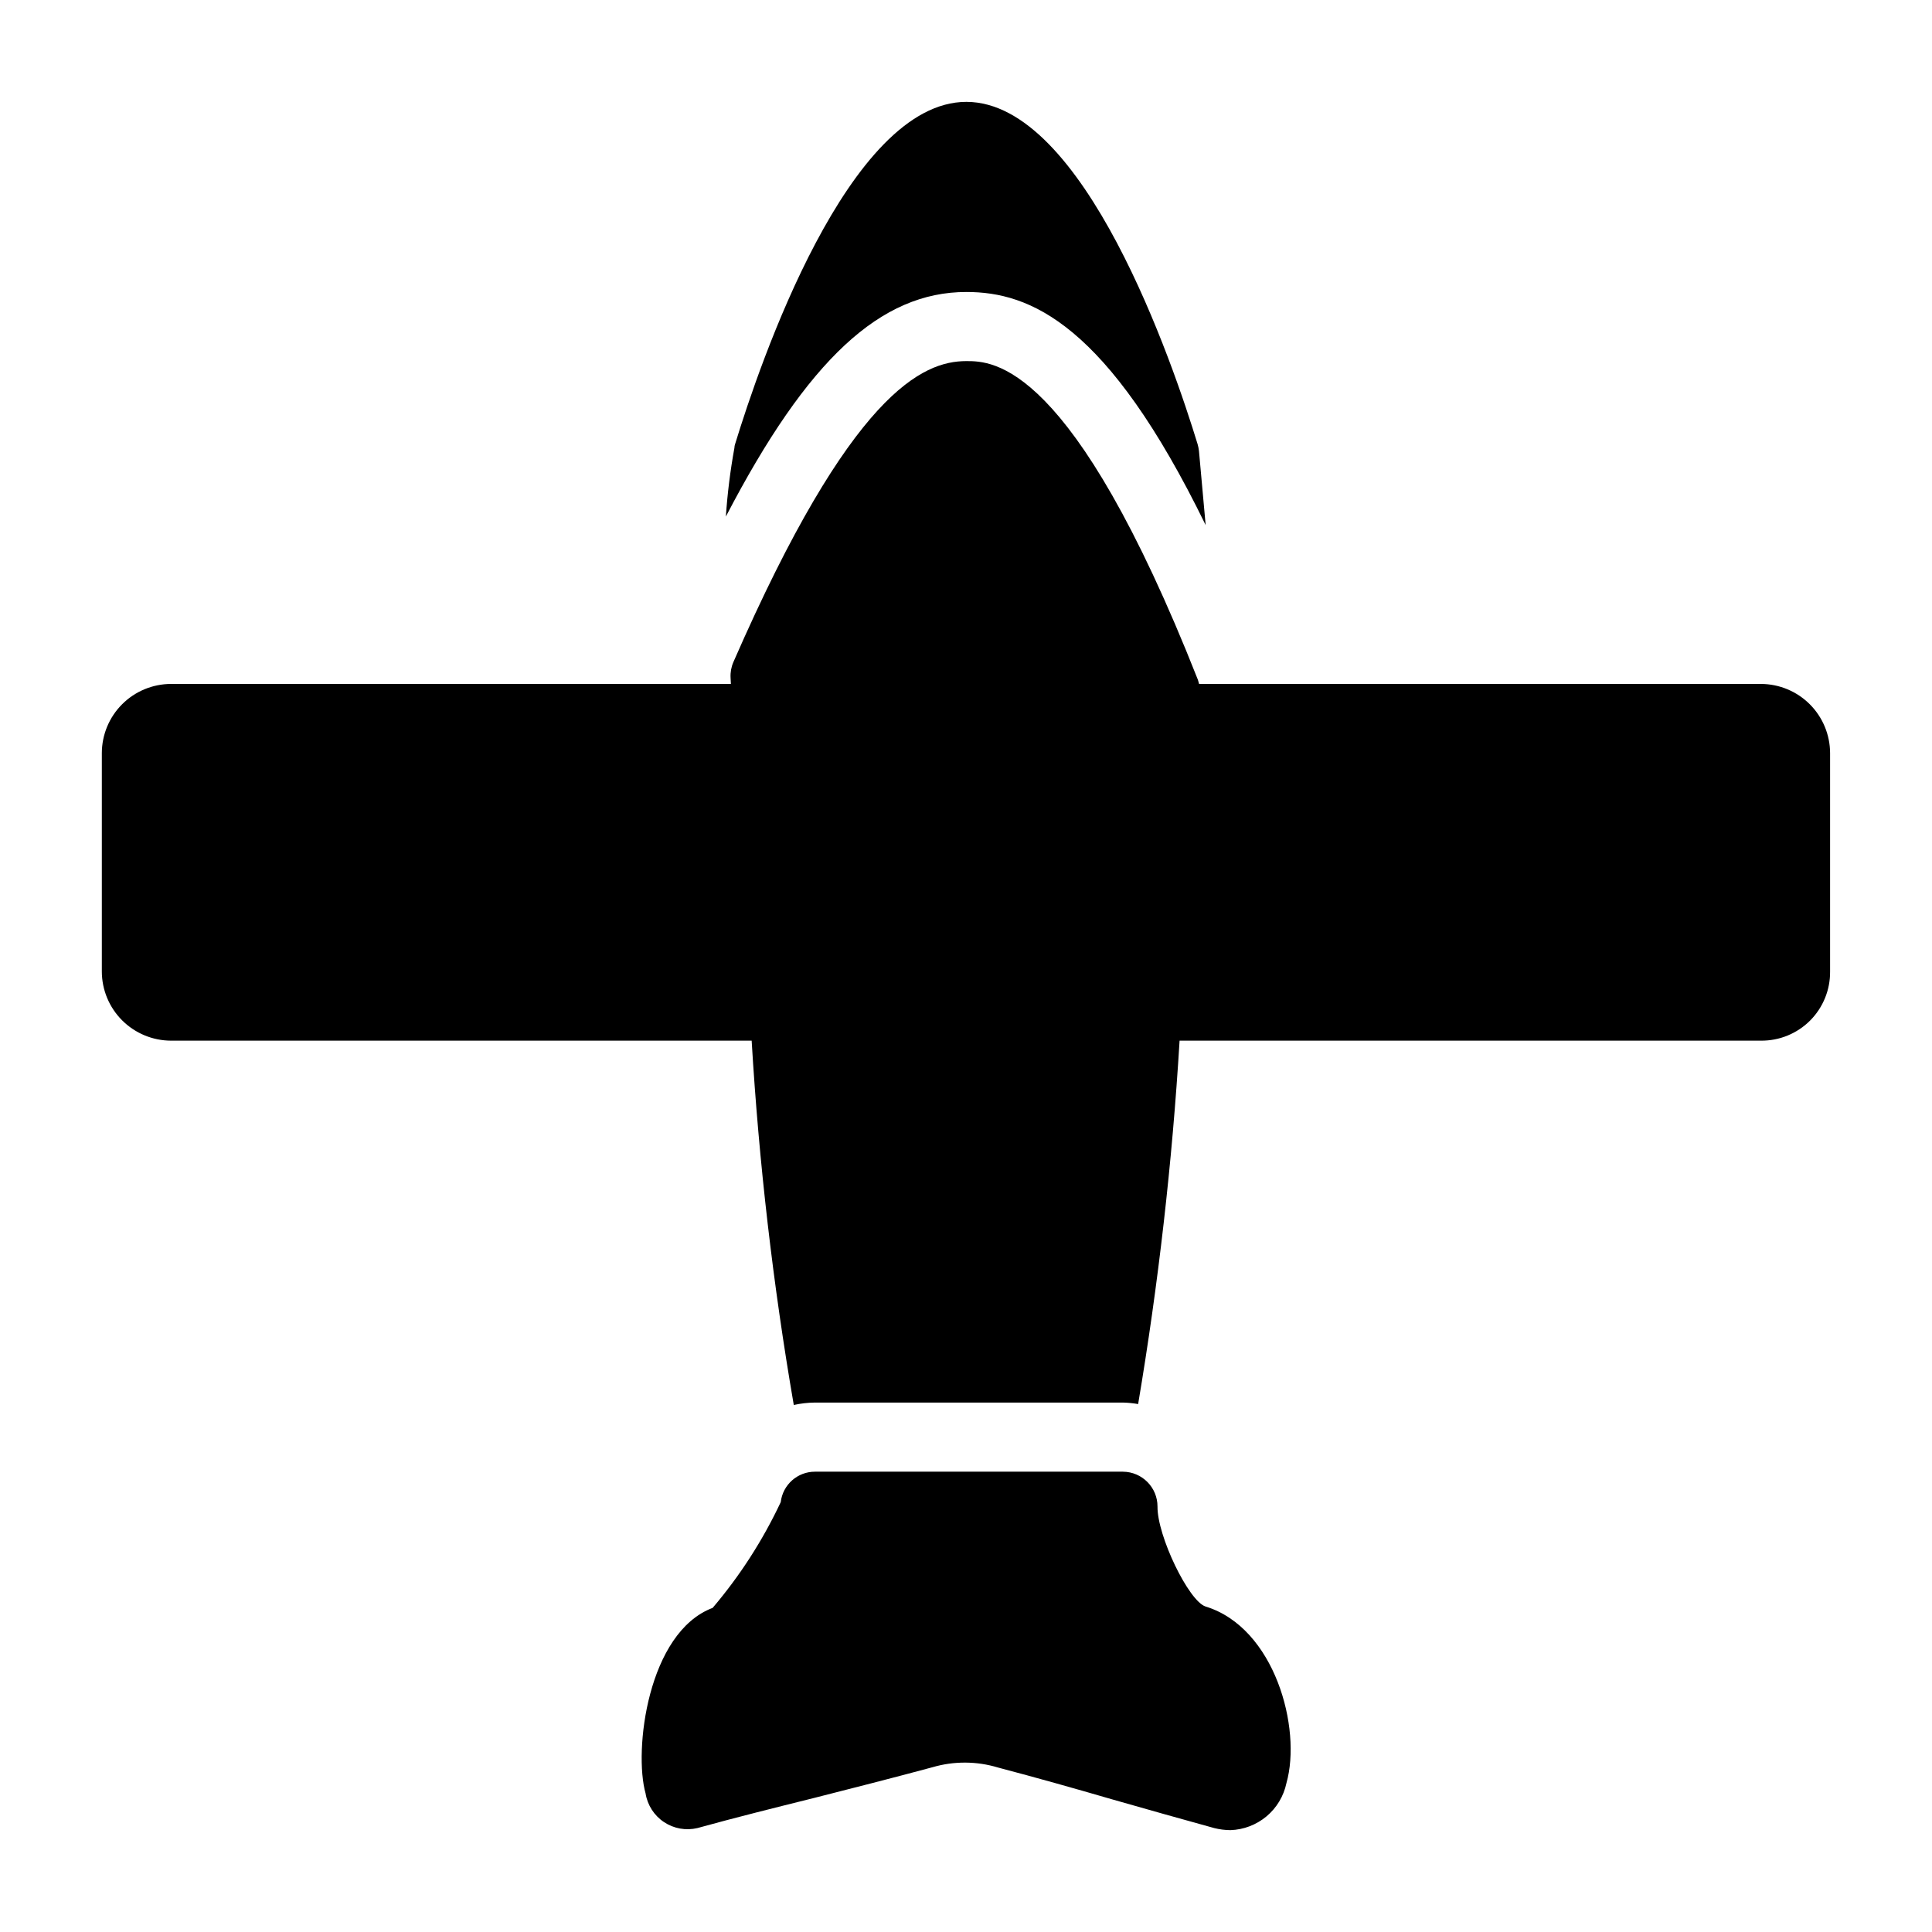
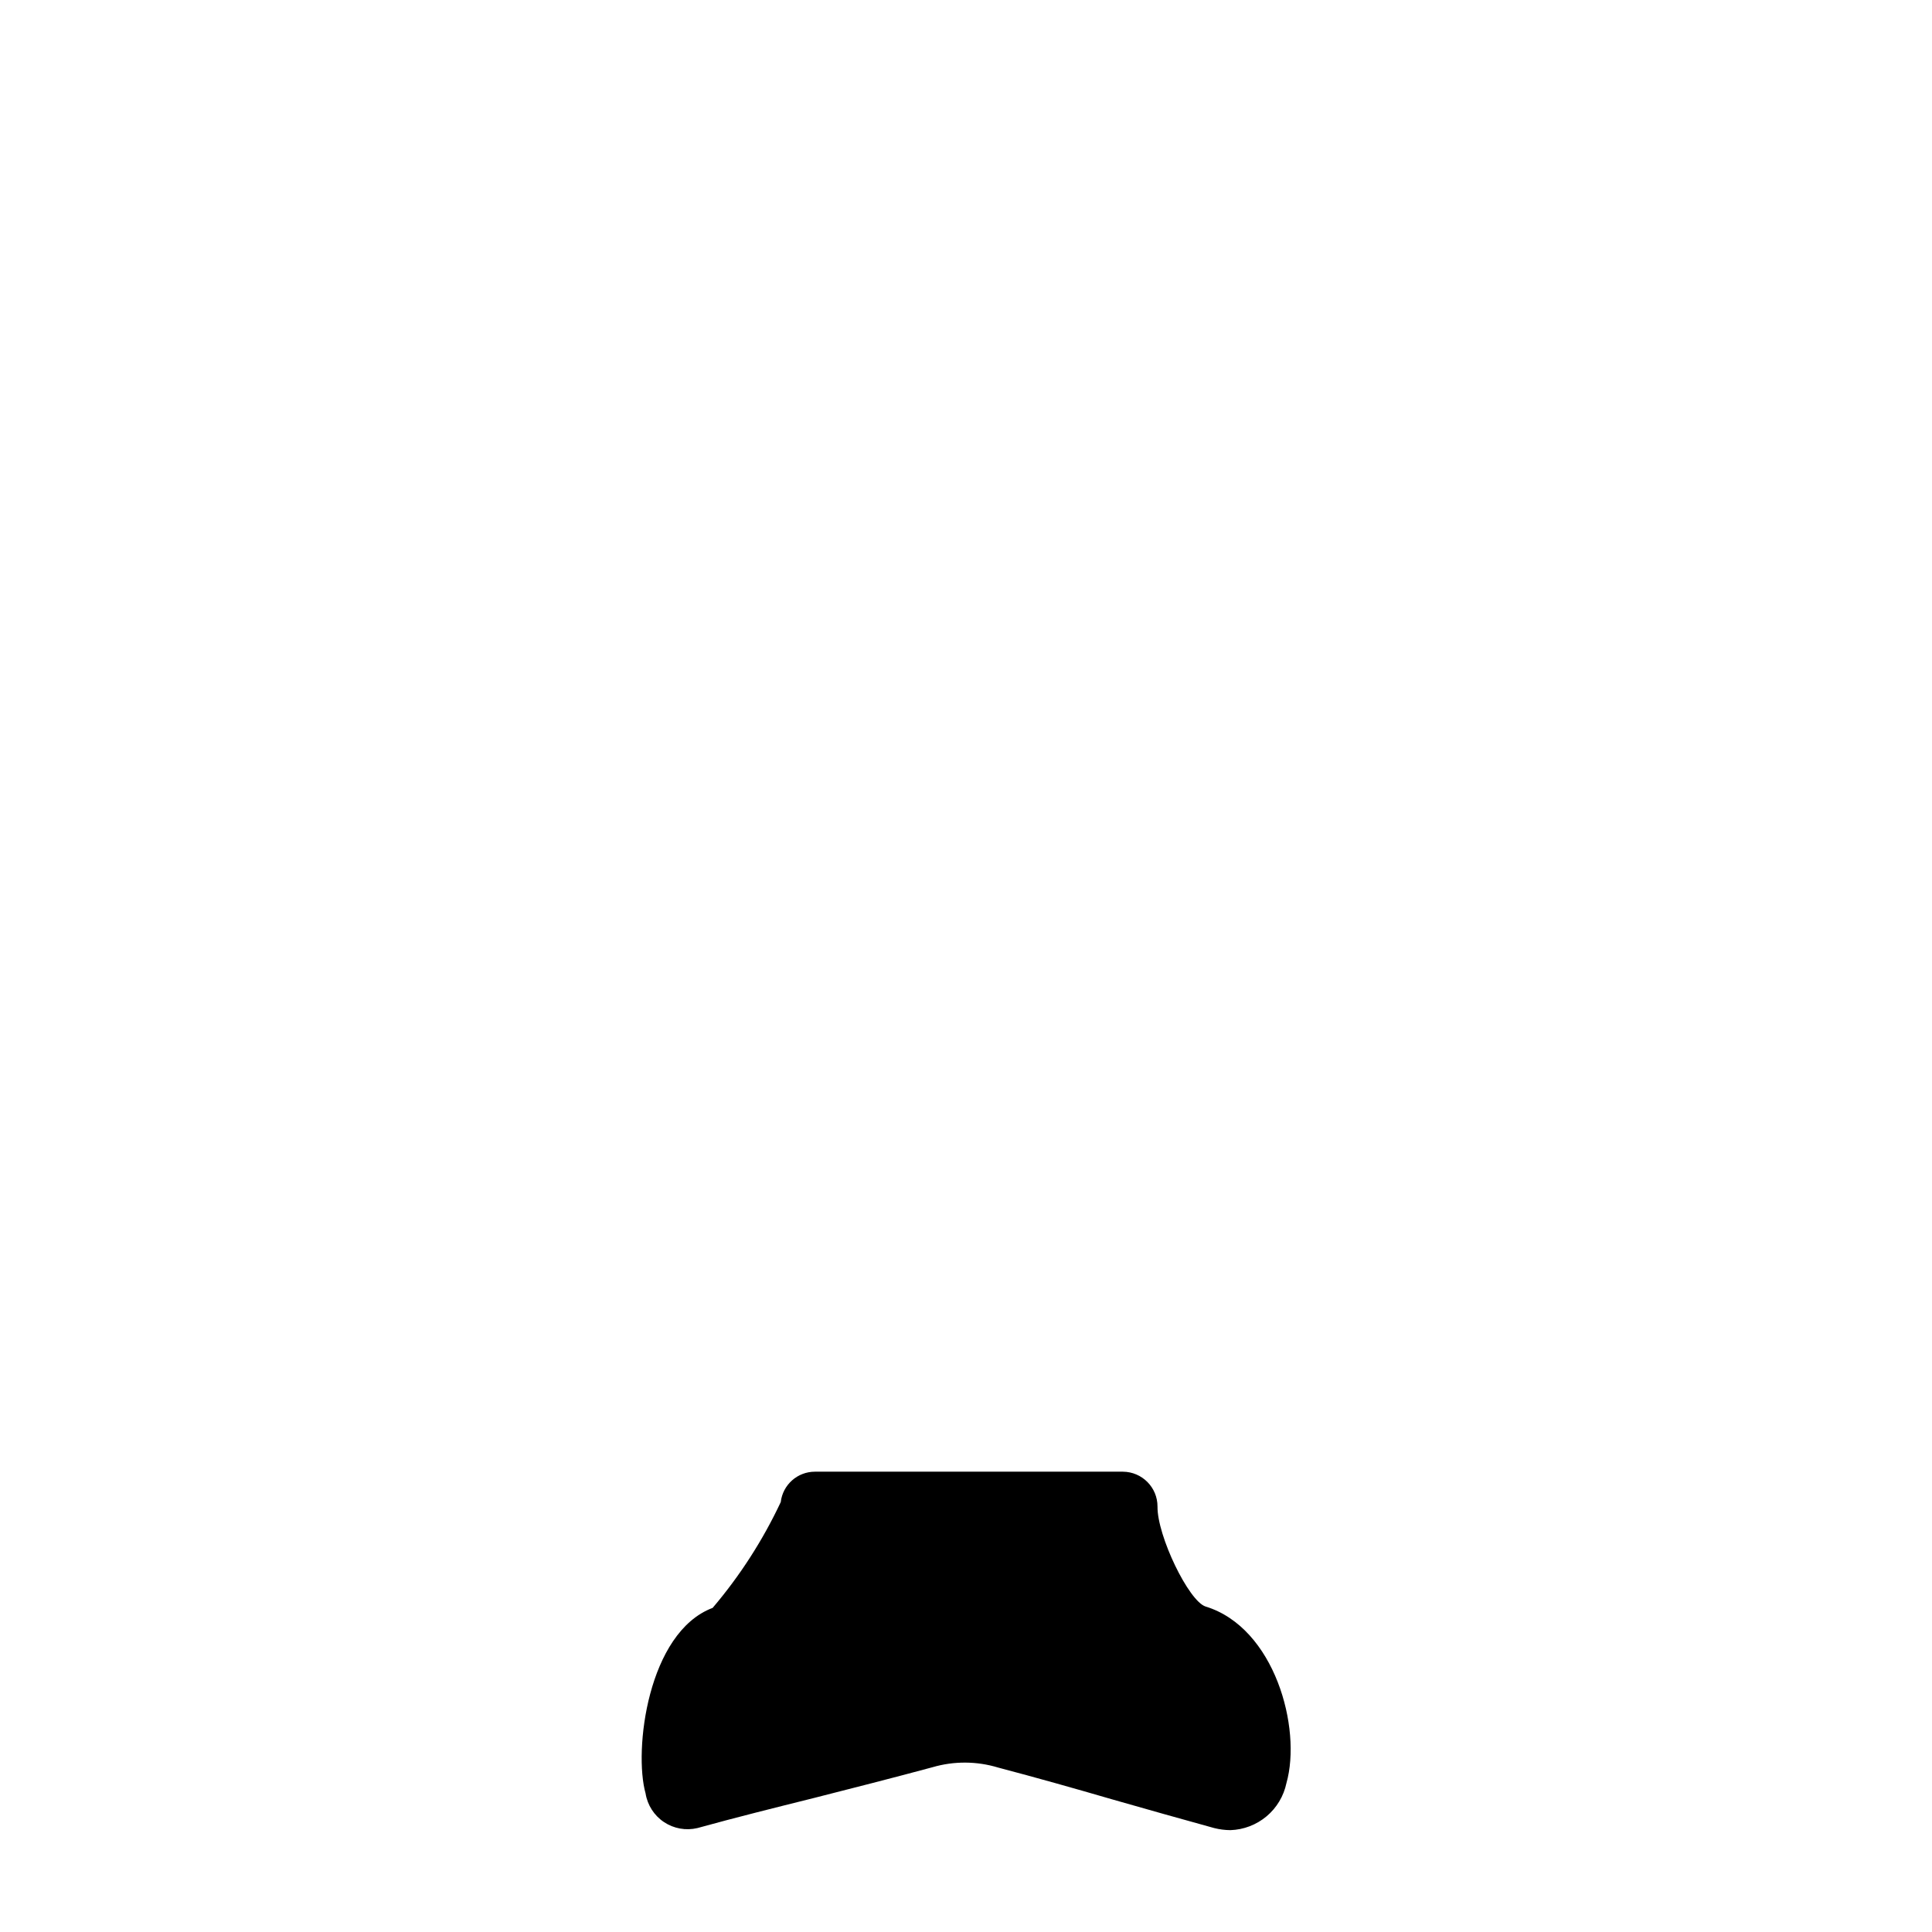
<svg xmlns="http://www.w3.org/2000/svg" fill="#000000" width="800px" height="800px" version="1.1" viewBox="144 144 512 512">
  <g>
-     <path d="m610.68 325.25h-148.91c-0.086-0.371-0.191-0.738-0.312-1.098-33.344-84.457-54.414-84.457-61.375-84.457-11.543 0-30.504 8.246-61.738 79.785-0.562 1.301-0.812 2.711-0.734 4.121l0.086 1.648h-148.39c-4.856 0.016-9.508 1.949-12.941 5.383-3.434 3.434-5.367 8.086-5.379 12.938v57.895c0.012 4.856 1.945 9.504 5.379 12.938s8.086 5.367 12.941 5.383h153.89c1.93 32.363 5.656 64.594 11.164 96.547 1.84-0.406 3.715-0.621 5.602-0.641h81.617c1.355 0.031 2.703 0.168 4.039 0.398 5.371-31.883 9.039-64.031 10.984-96.305h154.07c4.871 0.047 9.559-1.867 13.008-5.312 3.445-3.449 5.359-8.137 5.312-13.008v-57.895c-0.016-4.852-1.949-9.504-5.383-12.938-3.434-3.434-8.086-5.367-12.938-5.383z" />
-     <path d="m400.09 221.38c16.906 0 37.359 8.32 63.422 61.773l-1.773-19.637c-0.07-0.621-0.191-1.234-0.367-1.832-6.504-21.25-30.047-90.688-61.281-90.688s-54.777 69.434-61.281 90.688c-0.113 0.324-0.176 0.664-0.184 1.008-1.094 6.019-1.852 12.098-2.266 18.203 21.754-41.844 41.109-59.516 63.73-59.516z" />
    <path d="m463.48 569.74c-4.488-1.465-12.824-18.777-12.73-26.473v-0.004c0.016-5.078-4.082-9.211-9.16-9.25h-81.617c-4.633-0.004-8.531 3.461-9.07 8.062-4.746 10.102-10.812 19.527-18.043 28.027-17.223 6.504-20.977 37.832-17.77 49.191h-0.004c0.504 3.094 2.269 5.84 4.875 7.574 2.606 1.738 5.82 2.312 8.867 1.586 10.258-2.84 20.609-5.406 30.871-7.969 10.441-2.656 20.887-5.312 31.418-8.152 5.688-1.664 11.734-1.633 17.402 0.09 10.078 2.656 20.152 5.496 30.23 8.43 8.977 2.566 18.047 5.129 27.023 7.602 1.406 0.355 2.852 0.543 4.305 0.551 3.512-0.117 6.883-1.406 9.574-3.664 2.691-2.258 4.543-5.356 5.266-8.797 4.121-14.562-3.113-41.219-21.438-46.805z" />
  </g>
</svg>